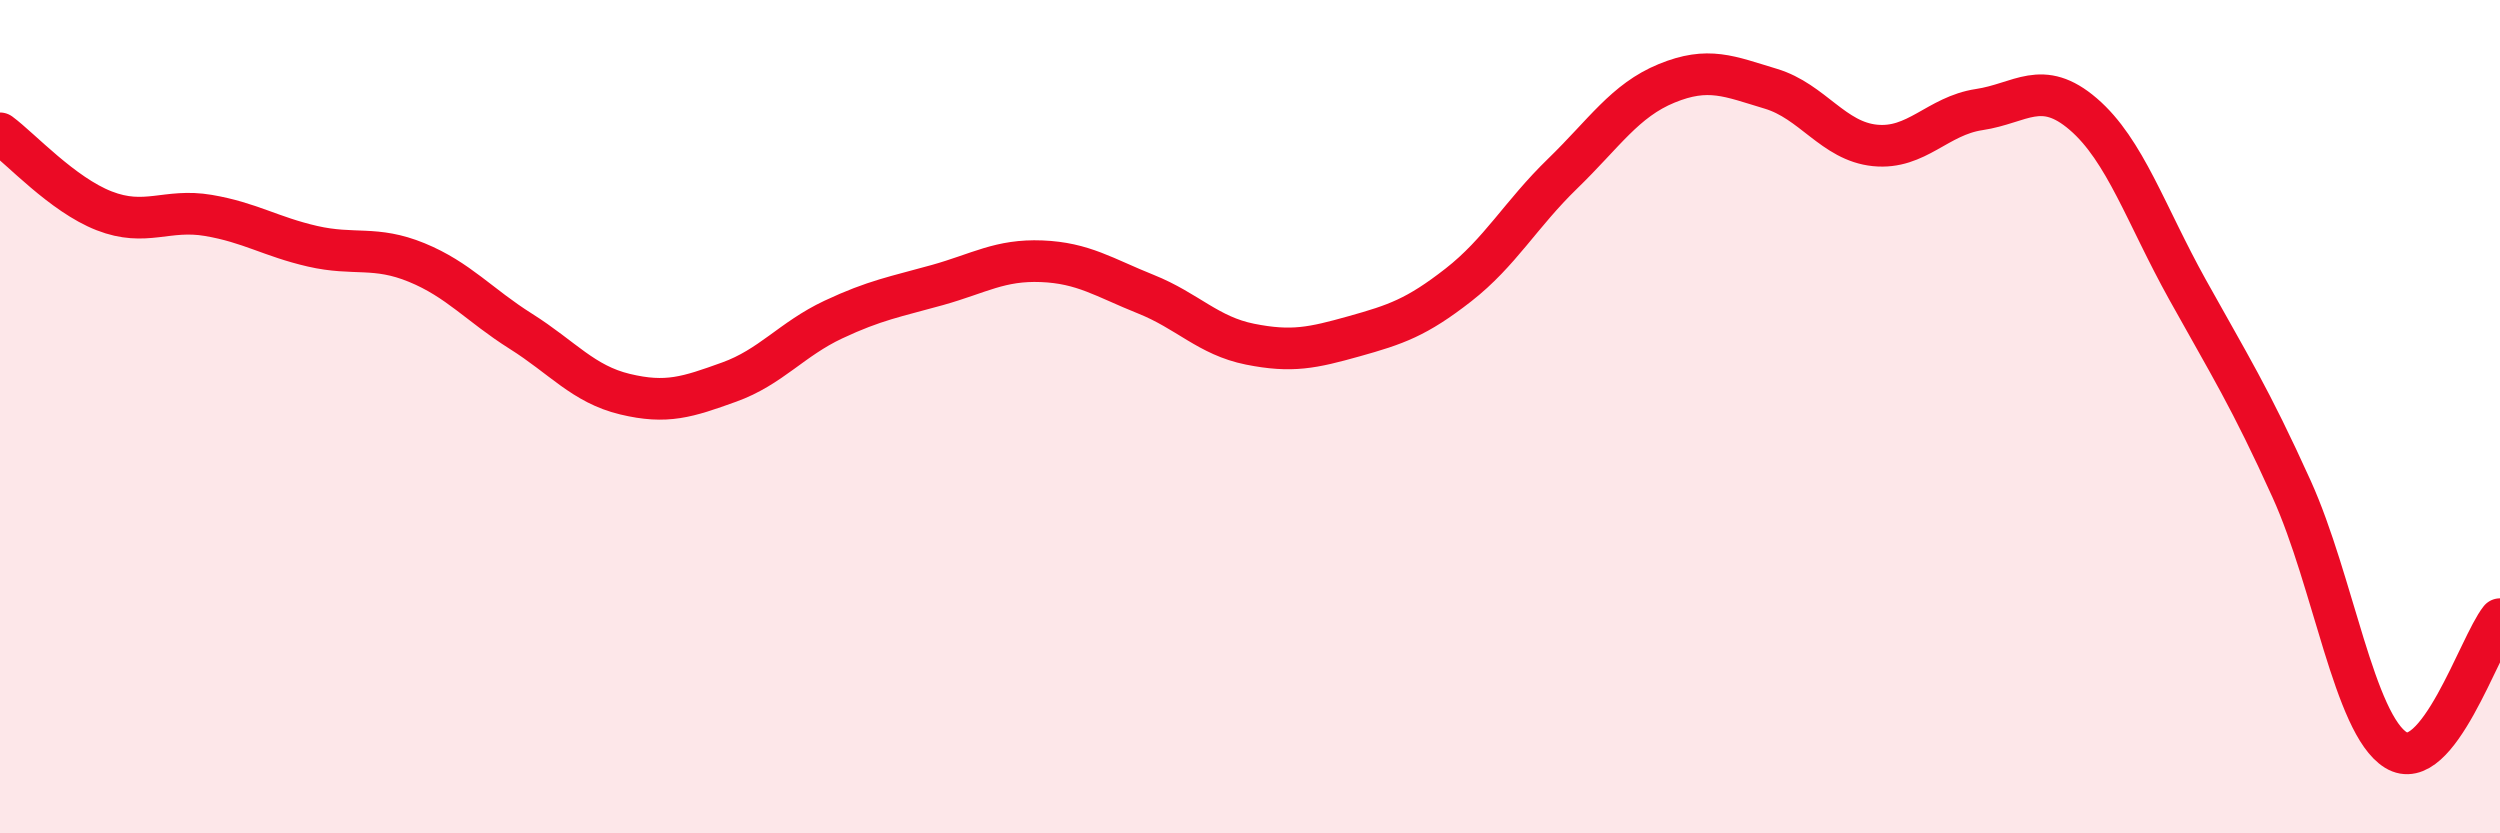
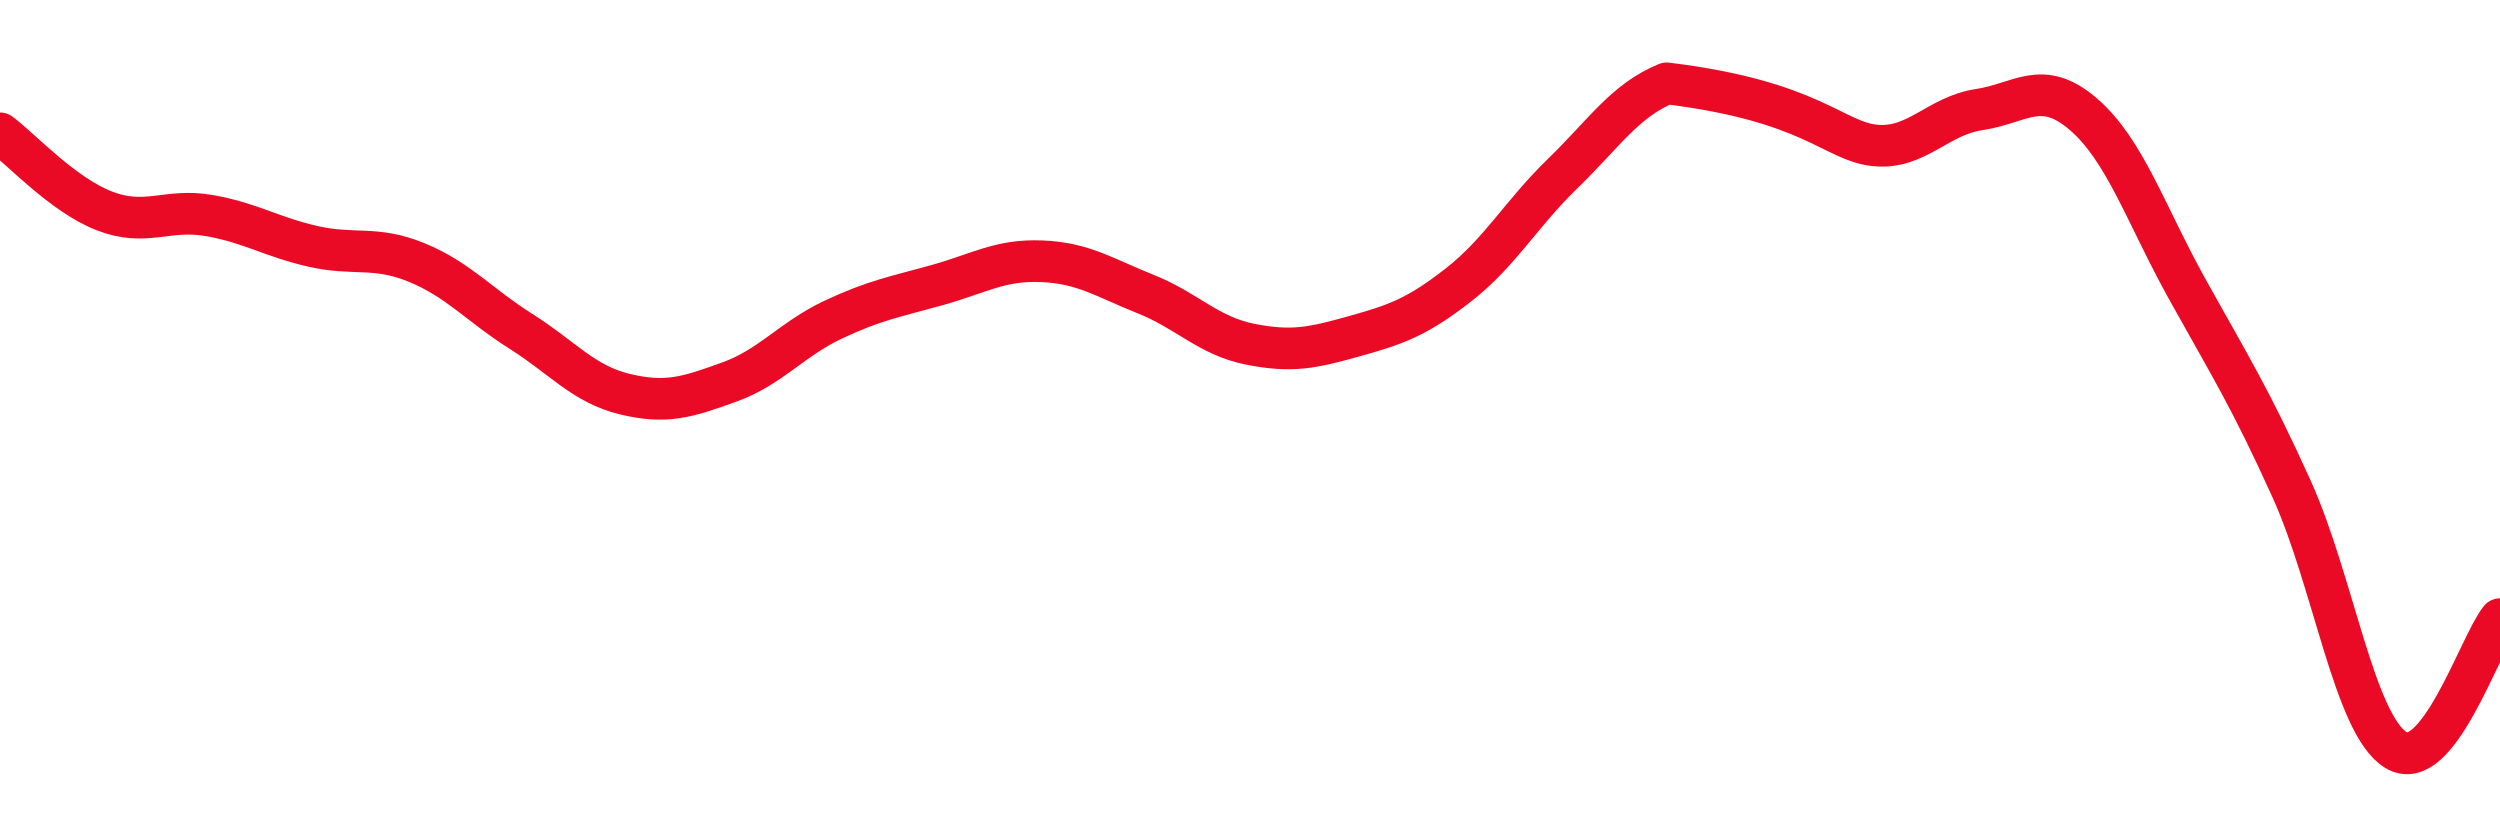
<svg xmlns="http://www.w3.org/2000/svg" width="60" height="20" viewBox="0 0 60 20">
-   <path d="M 0,3.2 C 0.5,3.57 1.5,4.67 2.5,5.06 C 3.5,5.45 4,5 5,5.17 C 6,5.34 6.5,5.68 7.5,5.91 C 8.5,6.14 9,5.89 10,6.3 C 11,6.71 11.5,7.32 12.5,7.95 C 13.5,8.58 14,9.22 15,9.46 C 16,9.7 16.5,9.53 17.5,9.17 C 18.5,8.81 19,8.14 20,7.67 C 21,7.2 21.5,7.12 22.5,6.84 C 23.5,6.56 24,6.23 25,6.27 C 26,6.31 26.5,6.66 27.5,7.06 C 28.5,7.46 29,8.06 30,8.26 C 31,8.46 31.5,8.35 32.5,8.07 C 33.5,7.79 34,7.62 35,6.84 C 36,6.06 36.5,5.14 37.5,4.17 C 38.5,3.2 39,2.41 40,2 C 41,1.59 41.5,1.83 42.5,2.13 C 43.5,2.43 44,3.39 45,3.49 C 46,3.59 46.5,2.78 47.5,2.63 C 48.5,2.48 49,1.88 50,2.74 C 51,3.6 51.5,5.15 52.5,6.95 C 53.5,8.75 54,9.53 55,11.74 C 56,13.95 56.5,17.38 57.5,18 C 58.5,18.62 59.5,15.49 60,14.86L60 20L0 20Z" fill="#EB0A25" opacity="0.1" stroke-linecap="round" stroke-linejoin="round" />
-   <path d="M 0,3.2 C 0.5,3.57 1.5,4.67 2.5,5.06 C 3.5,5.45 4,5 5,5.17 C 6,5.34 6.5,5.68 7.5,5.91 C 8.5,6.14 9,5.89 10,6.3 C 11,6.71 11.5,7.32 12.5,7.95 C 13.5,8.58 14,9.22 15,9.46 C 16,9.7 16.5,9.53 17.5,9.17 C 18.5,8.81 19,8.14 20,7.67 C 21,7.2 21.5,7.12 22.5,6.84 C 23.5,6.56 24,6.23 25,6.27 C 26,6.31 26.5,6.66 27.5,7.06 C 28.5,7.46 29,8.06 30,8.26 C 31,8.46 31.5,8.35 32.5,8.07 C 33.5,7.79 34,7.62 35,6.84 C 36,6.06 36.5,5.14 37.5,4.17 C 38.5,3.2 39,2.41 40,2 C 41,1.59 41.5,1.83 42.5,2.13 C 43.5,2.43 44,3.39 45,3.49 C 46,3.59 46.5,2.78 47.5,2.63 C 48.5,2.48 49,1.88 50,2.74 C 51,3.6 51.5,5.15 52.5,6.95 C 53.5,8.75 54,9.53 55,11.74 C 56,13.95 56.5,17.38 57.5,18 C 58.5,18.62 59.5,15.49 60,14.86" stroke="#EB0A25" stroke-width="1" fill="none" stroke-linecap="round" stroke-linejoin="round" />
+   <path d="M 0,3.2 C 0.5,3.57 1.5,4.67 2.5,5.06 C 3.5,5.45 4,5 5,5.17 C 6,5.34 6.5,5.68 7.5,5.91 C 8.5,6.14 9,5.89 10,6.3 C 11,6.71 11.5,7.32 12.5,7.95 C 13.5,8.58 14,9.22 15,9.46 C 16,9.7 16.5,9.53 17.5,9.17 C 18.5,8.81 19,8.14 20,7.67 C 21,7.2 21.5,7.12 22.5,6.84 C 23.5,6.56 24,6.23 25,6.27 C 26,6.31 26.5,6.66 27.5,7.06 C 28.5,7.46 29,8.06 30,8.26 C 31,8.46 31.5,8.35 32.5,8.07 C 33.5,7.79 34,7.62 35,6.84 C 36,6.06 36.5,5.14 37.5,4.17 C 38.5,3.2 39,2.41 40,2 C 43.5,2.43 44,3.39 45,3.49 C 46,3.59 46.5,2.78 47.5,2.63 C 48.5,2.48 49,1.88 50,2.74 C 51,3.6 51.5,5.15 52.5,6.95 C 53.5,8.75 54,9.53 55,11.74 C 56,13.95 56.5,17.38 57.5,18 C 58.5,18.62 59.5,15.49 60,14.86" stroke="#EB0A25" stroke-width="1" fill="none" stroke-linecap="round" stroke-linejoin="round" />
</svg>